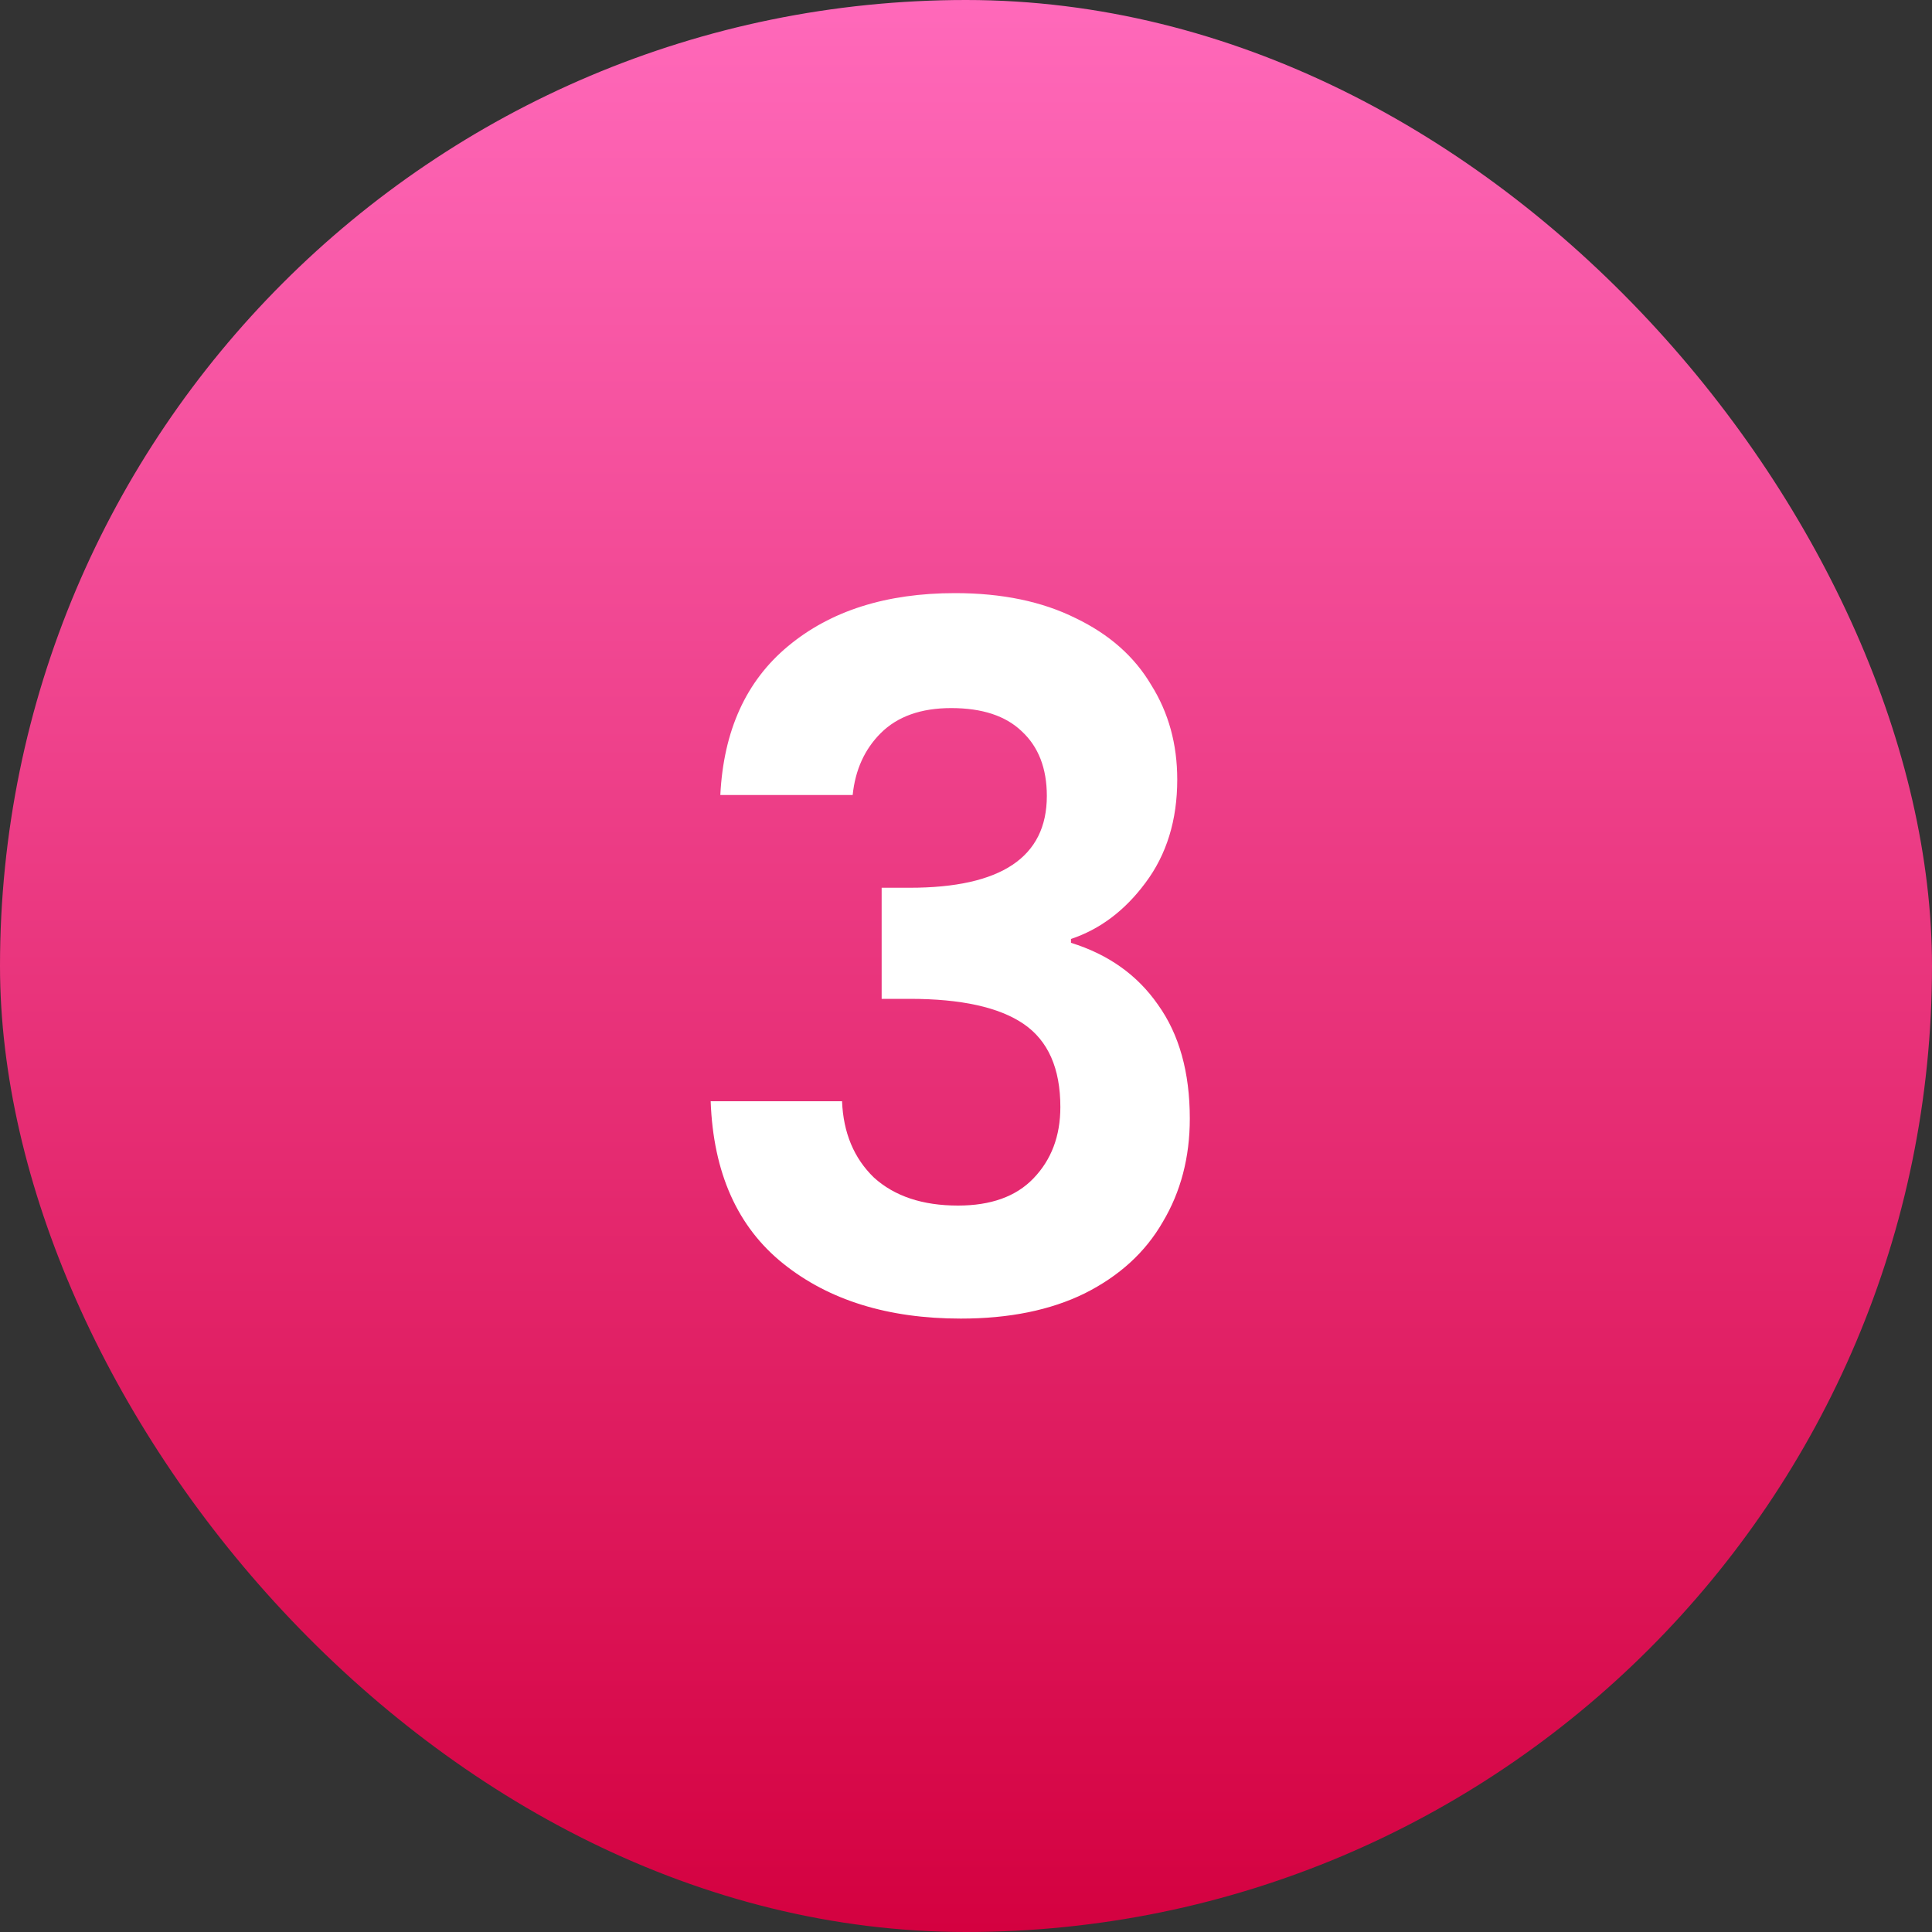
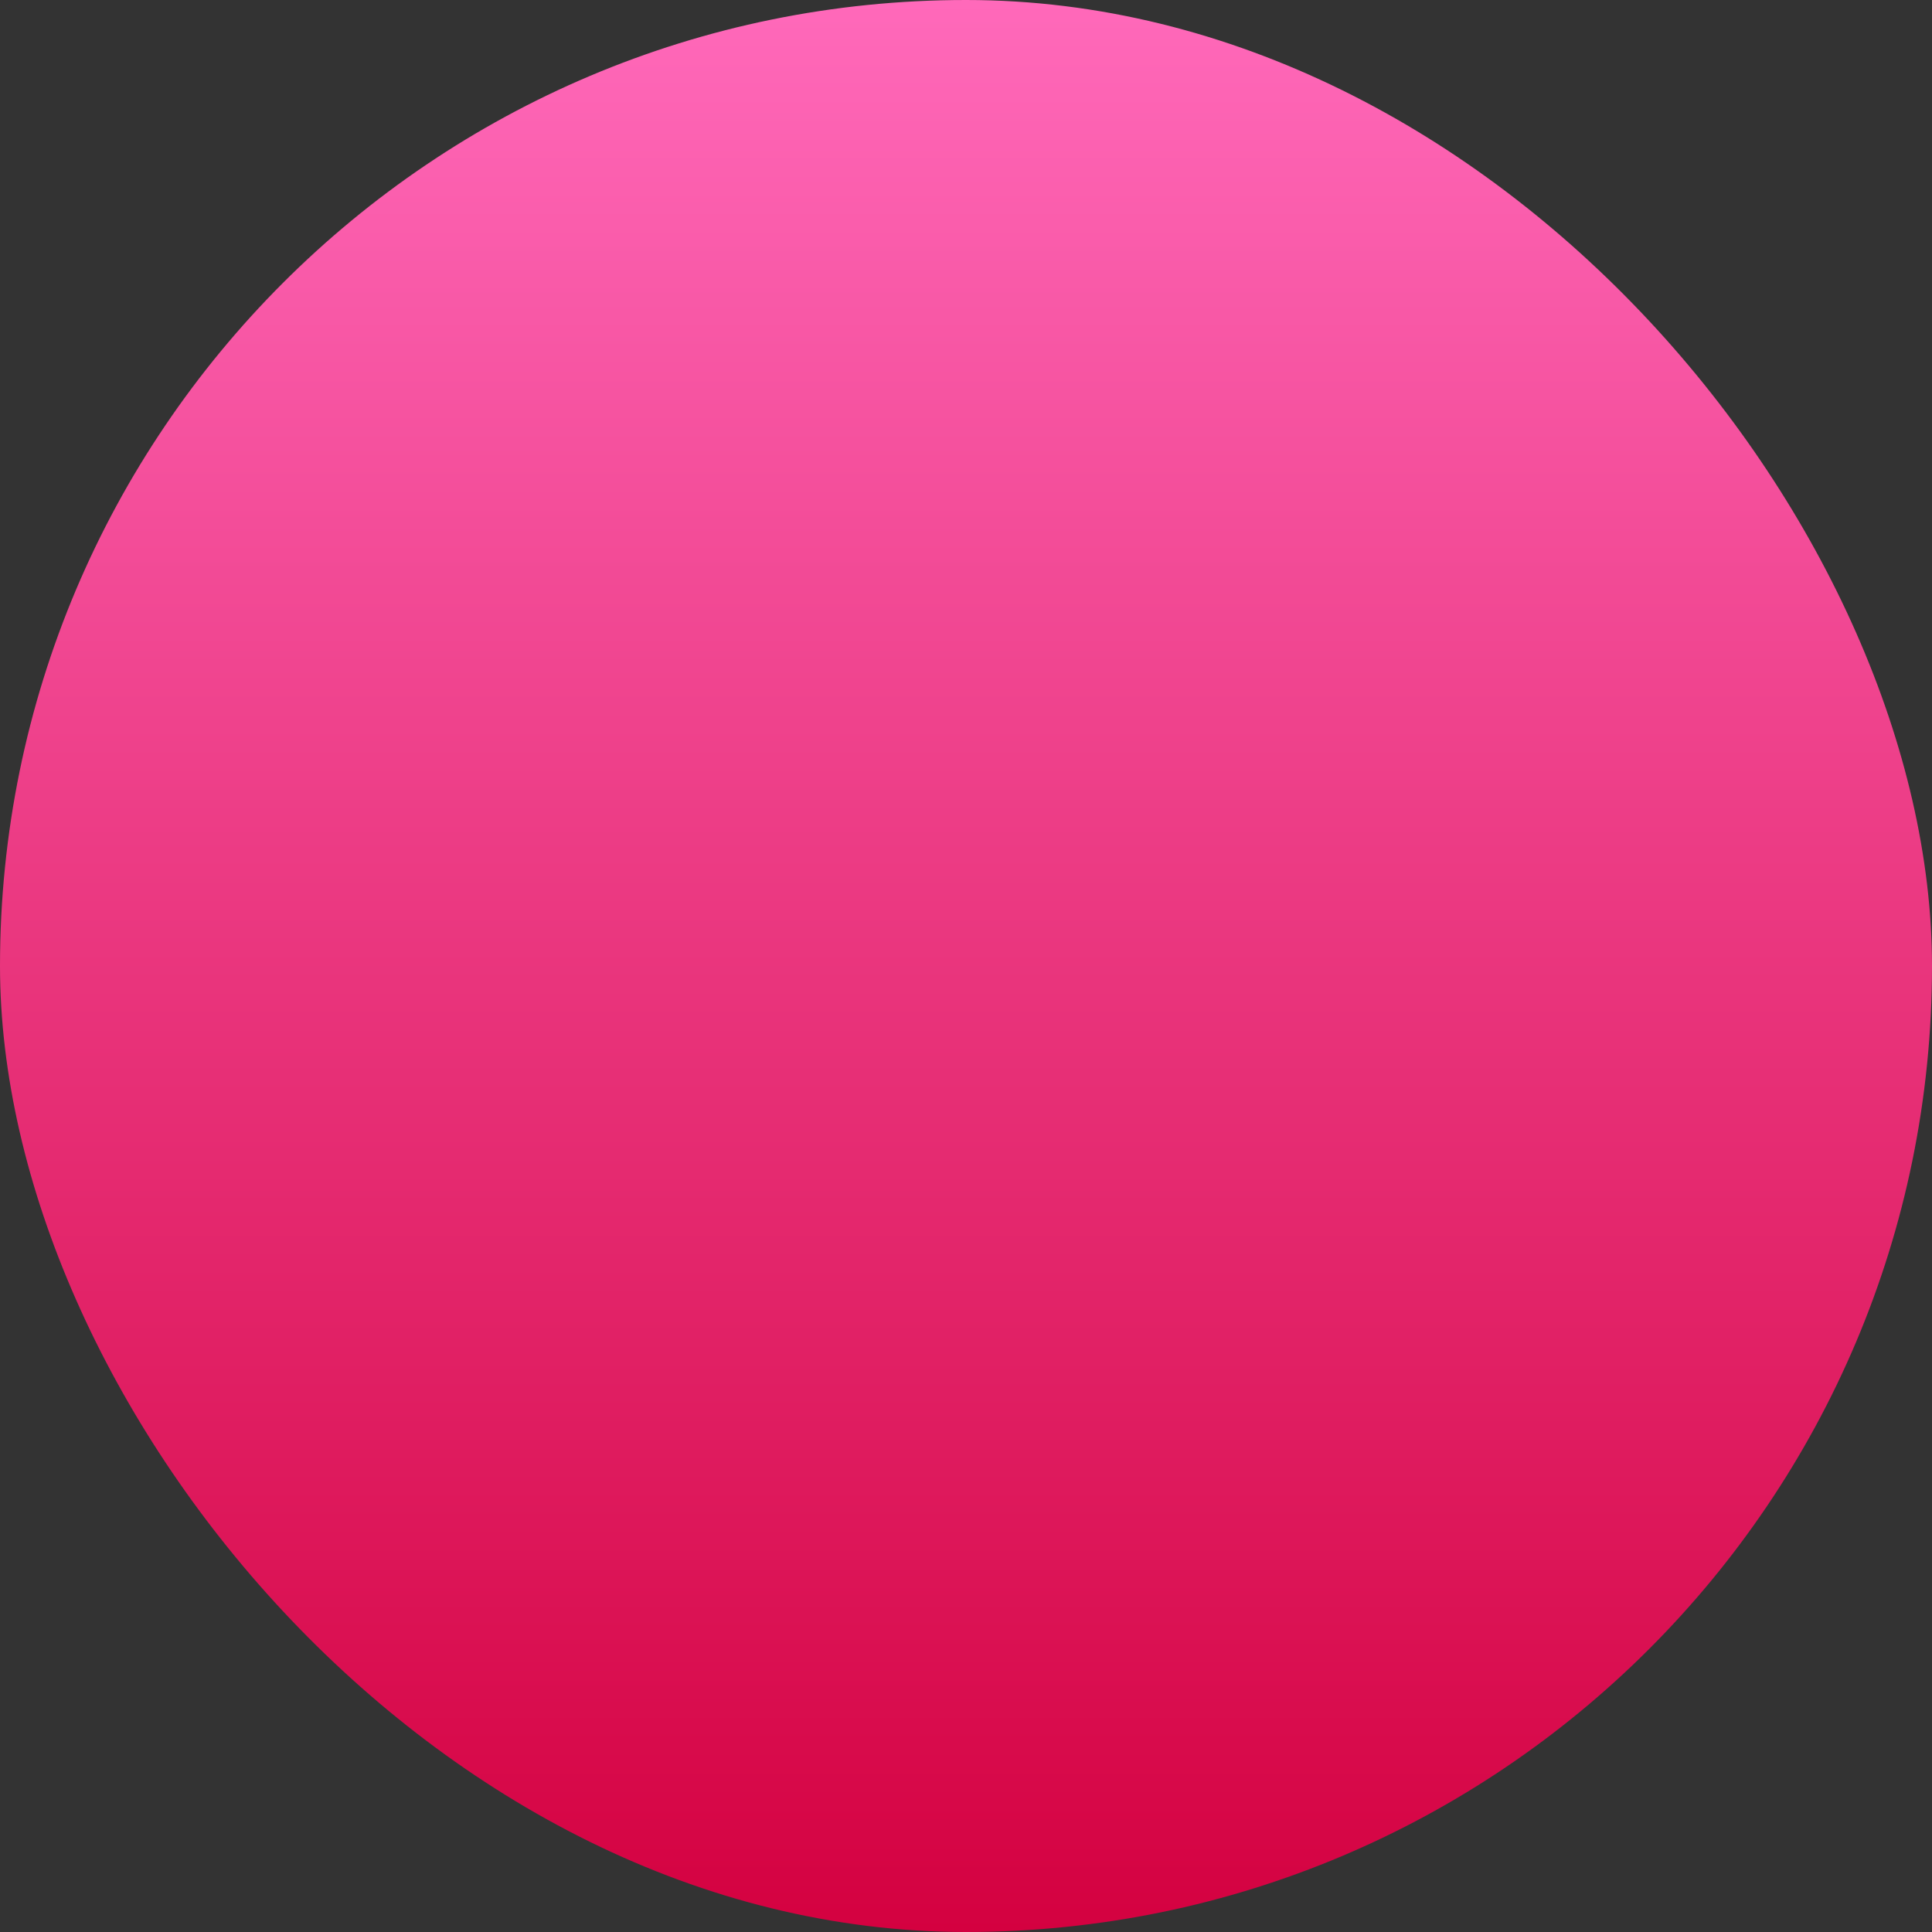
<svg xmlns="http://www.w3.org/2000/svg" width="50" height="50" viewBox="0 0 50 50" fill="none">
  <rect x="0" y="0" width="50" height="50" fill="#333333" stroke="none" />
  <rect width="50" height="50" rx="25" fill="url(#paint0_linear_34_4360)" />
-   <path d="M18.642 20.575C18.725 18.908 19.309 17.625 20.392 16.725C21.492 15.808 22.934 15.35 24.717 15.35C25.934 15.35 26.975 15.567 27.842 16C28.709 16.417 29.359 16.992 29.792 17.725C30.242 18.442 30.467 19.258 30.467 20.175C30.467 21.225 30.192 22.117 29.642 22.85C29.109 23.567 28.467 24.05 27.717 24.3V24.4C28.684 24.7 29.434 25.233 29.967 26C30.517 26.767 30.792 27.75 30.792 28.95C30.792 29.95 30.559 30.842 30.092 31.625C29.642 32.408 28.967 33.025 28.067 33.475C27.184 33.908 26.117 34.125 24.867 34.125C22.984 34.125 21.45 33.65 20.267 32.7C19.084 31.75 18.459 30.35 18.392 28.5H21.792C21.825 29.317 22.1 29.975 22.617 30.475C23.15 30.958 23.875 31.2 24.792 31.2C25.642 31.2 26.292 30.967 26.742 30.5C27.209 30.017 27.442 29.4 27.442 28.65C27.442 27.65 27.125 26.933 26.492 26.5C25.859 26.067 24.875 25.85 23.542 25.85H22.817V22.975H23.542C25.909 22.975 27.092 22.183 27.092 20.6C27.092 19.883 26.875 19.325 26.442 18.925C26.025 18.525 25.417 18.325 24.617 18.325C23.834 18.325 23.225 18.542 22.792 18.975C22.375 19.392 22.134 19.925 22.067 20.575H18.642Z" fill="white" />
  <defs>
    <linearGradient id="paint0_linear_34_4360" x1="25" y1="0" x2="25" y2="50" gradientUnits="userSpaceOnUse">
      <stop stop-color="#FF69BA" />
      <stop offset="1" stop-color="#D40140" />
    </linearGradient>
  </defs>
</svg>